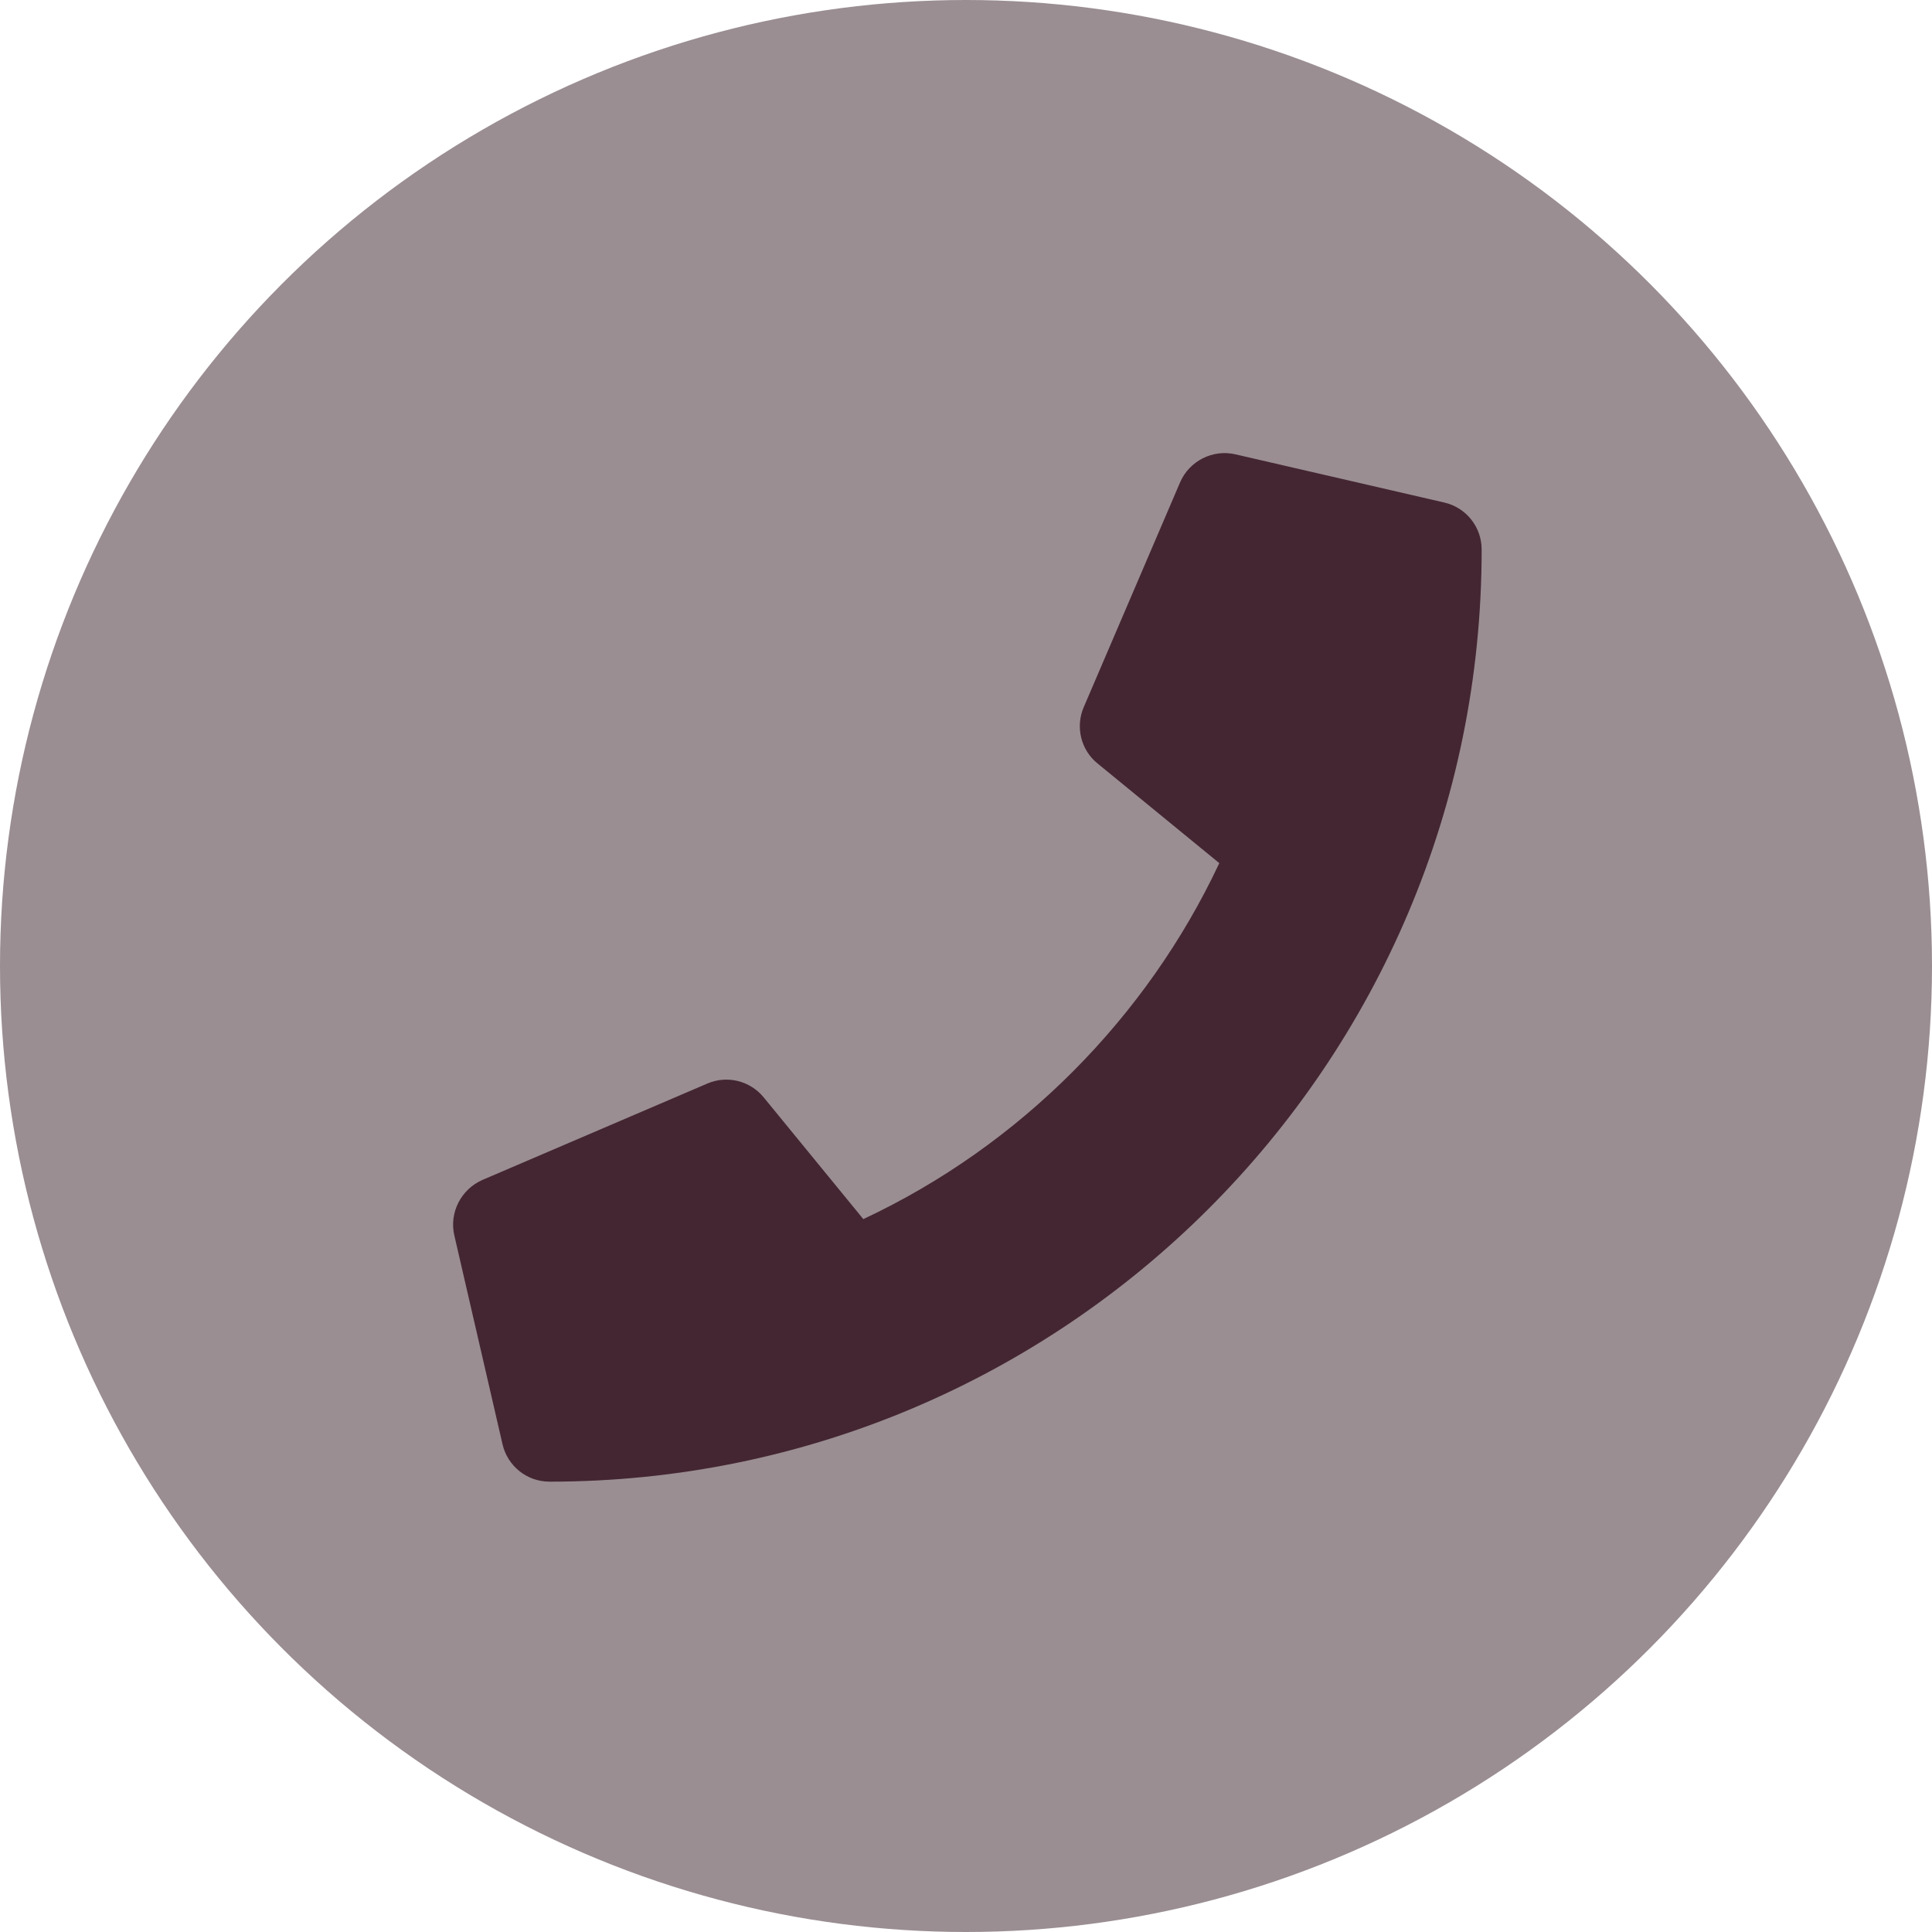
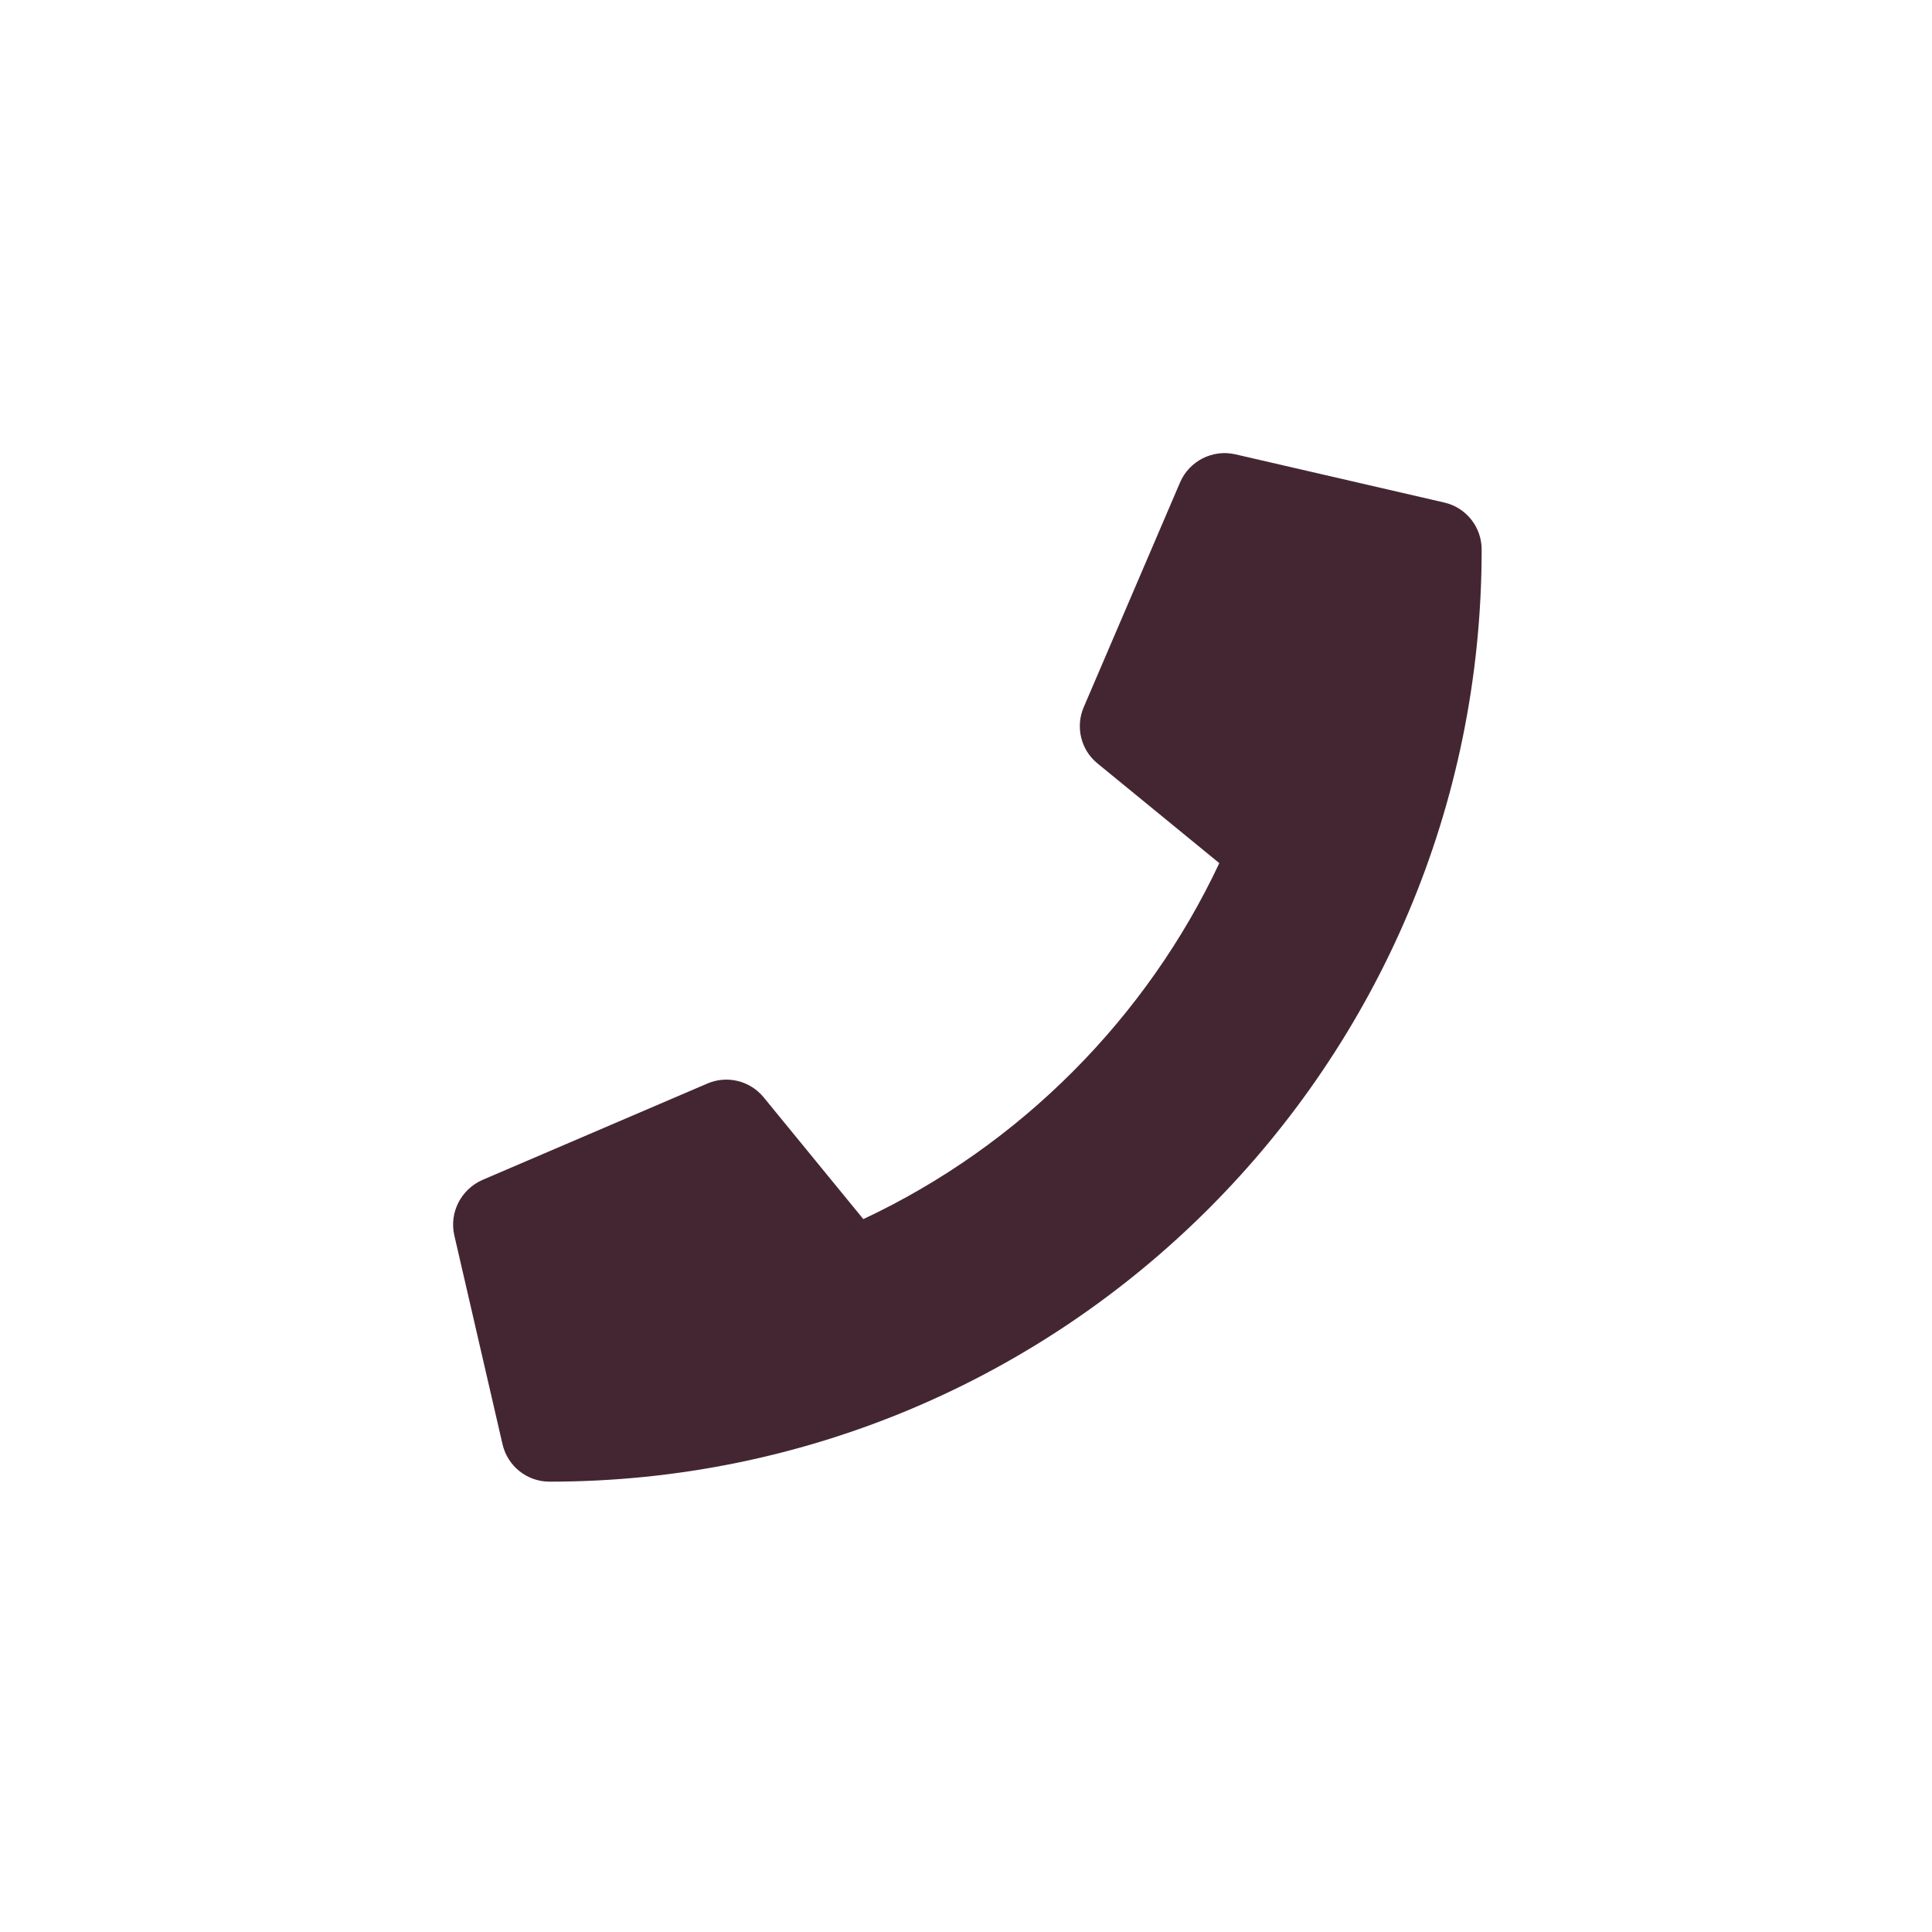
<svg xmlns="http://www.w3.org/2000/svg" width="695" height="695" viewBox="0 0 695 695" fill="none">
-   <circle cx="347.5" cy="347.5" r="347.5" fill="#9A8E92" />
  <g clip-path="url(#clip0_39_60)">
    <path d="M519.558 180.777L444.402 163.434C436.236 161.555 427.853 165.818 424.529 173.479L389.842 254.416C386.806 261.498 388.83 269.809 394.828 274.65L438.621 310.494C412.605 365.922 367.15 412.027 310.566 438.549L274.722 394.756C269.808 388.758 261.57 386.734 254.488 389.77L173.55 424.457C165.818 427.854 161.554 436.236 163.433 444.402L180.777 519.559C182.584 527.363 189.521 533 197.687 533C382.759 533 533 383.049 533 197.688C533 189.594 527.435 182.584 519.558 180.777Z" fill="#442632" />
  </g>
  <defs>
    <clipPath id="clip0_39_60">
      <rect width="370" height="370" fill="white" transform="translate(163 163)" />
    </clipPath>
  </defs>
</svg>